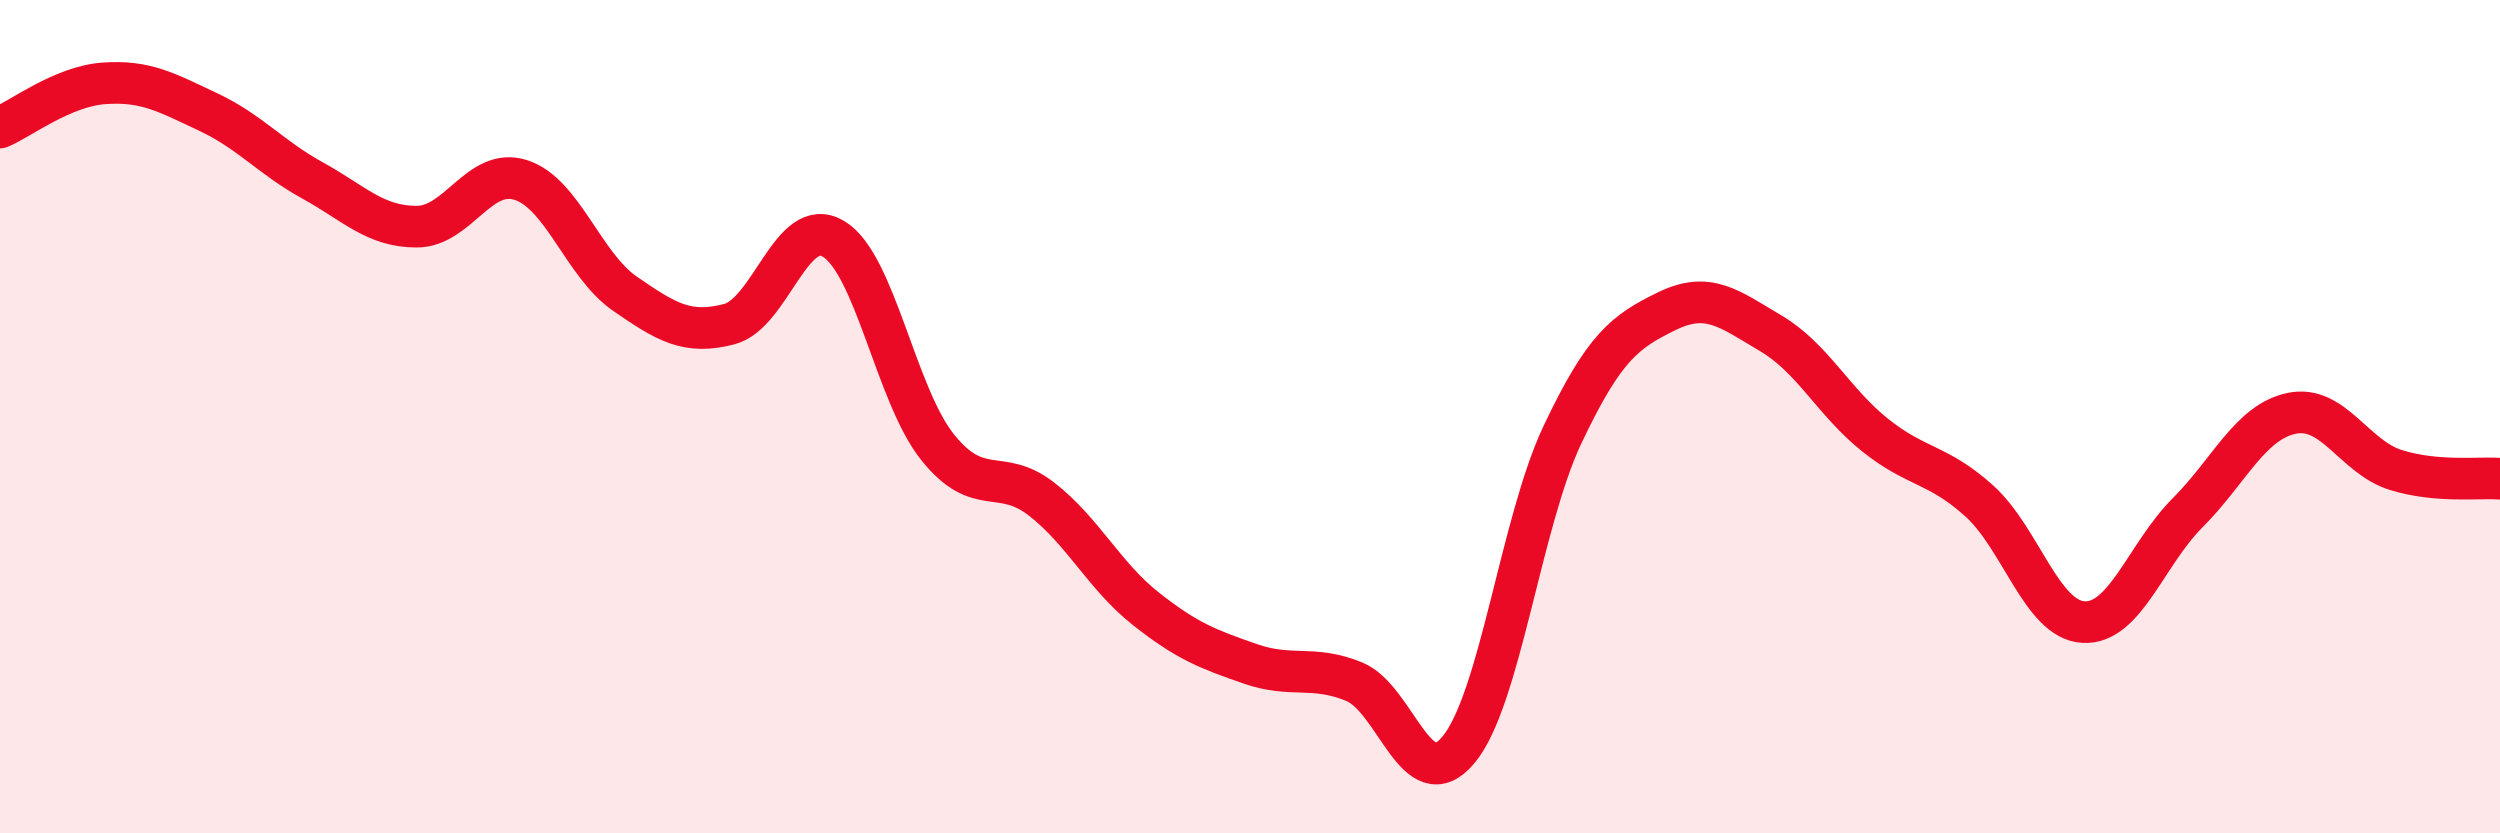
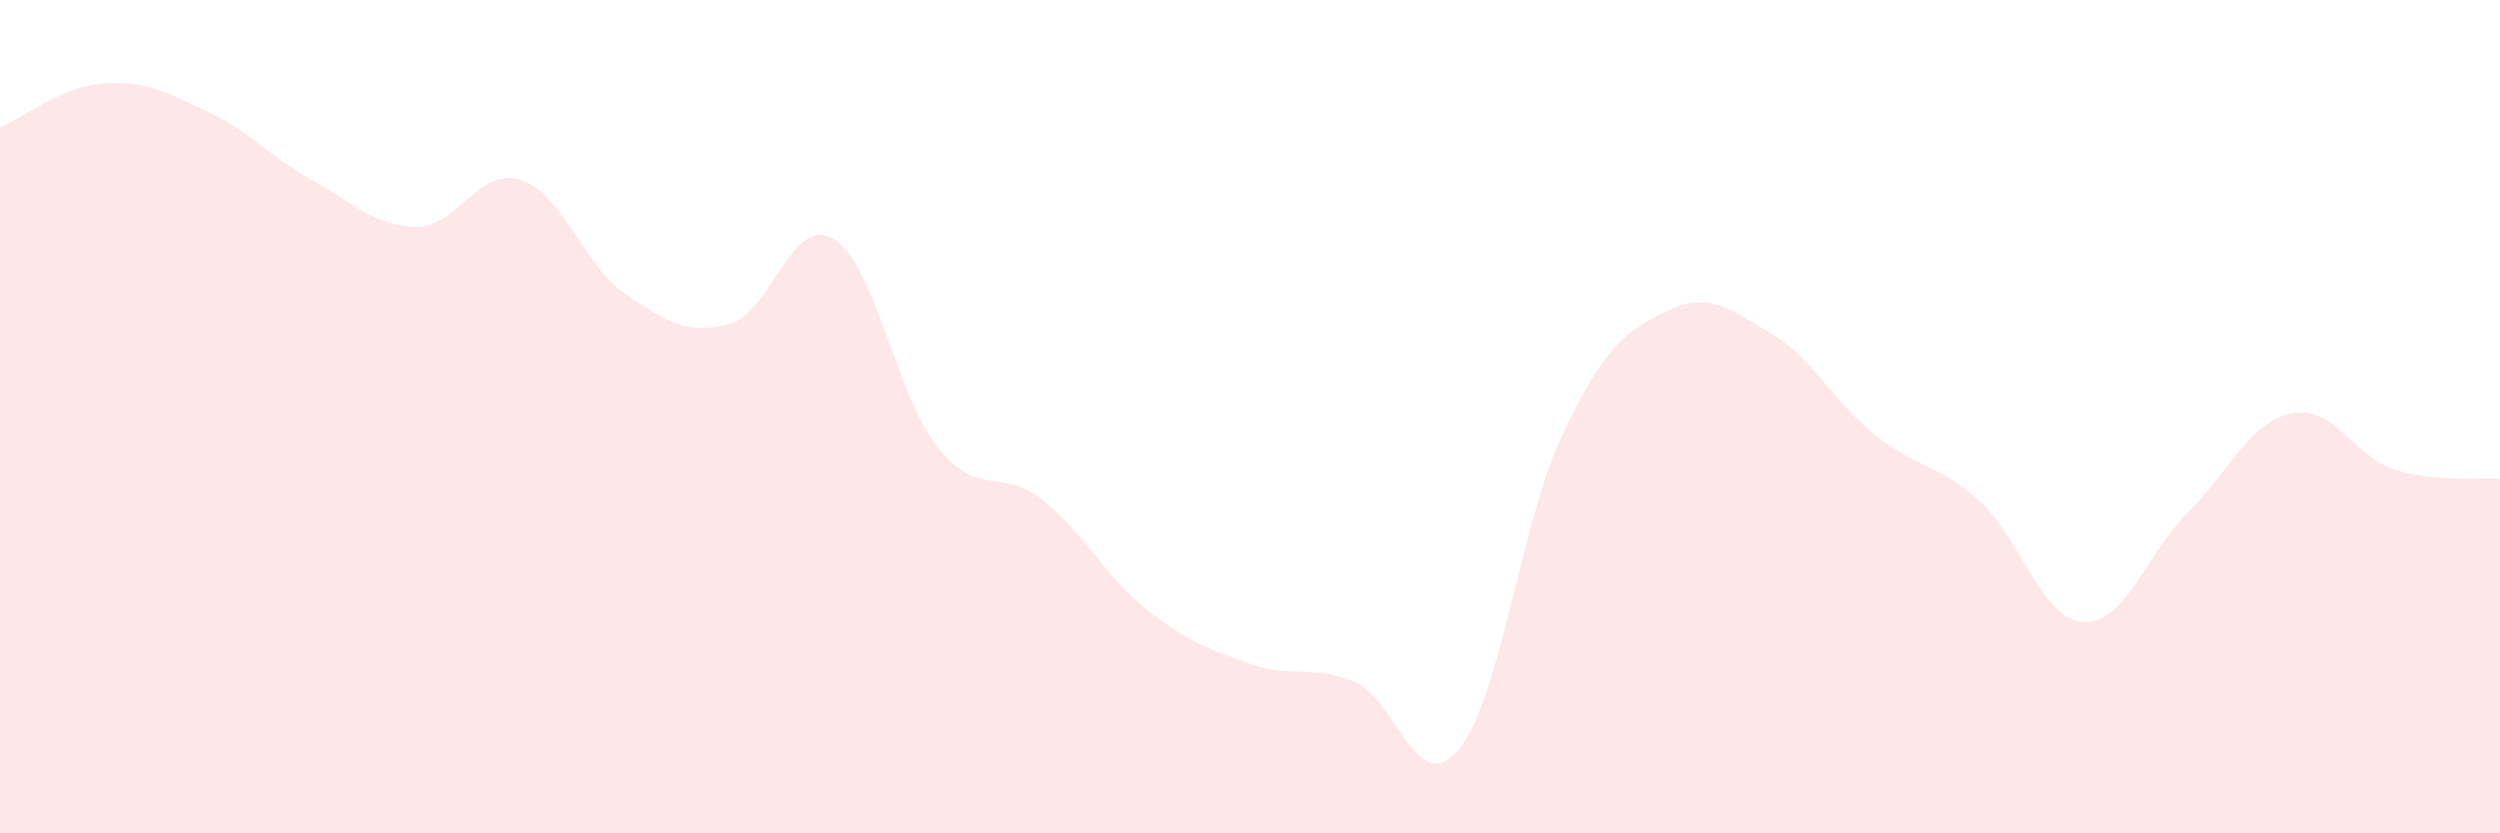
<svg xmlns="http://www.w3.org/2000/svg" width="60" height="20" viewBox="0 0 60 20">
  <path d="M 0,3.06 C 0.5,2.85 1.5,2.07 2.5,2 C 3.5,1.93 4,2.22 5,2.69 C 6,3.16 6.5,3.78 7.5,4.33 C 8.5,4.88 9,5.44 10,5.44 C 11,5.44 11.5,4 12.5,4.32 C 13.5,4.64 14,6.36 15,7.05 C 16,7.74 16.5,8.04 17.5,7.78 C 18.5,7.52 19,5.14 20,5.73 C 21,6.32 21.5,9.48 22.5,10.73 C 23.5,11.98 24,11.2 25,11.98 C 26,12.76 26.5,13.82 27.5,14.61 C 28.5,15.4 29,15.58 30,15.93 C 31,16.28 31.5,15.95 32.5,16.36 C 33.5,16.77 34,19.19 35,18 C 36,16.81 36.5,12.54 37.5,10.43 C 38.5,8.32 39,7.96 40,7.47 C 41,6.98 41.5,7.41 42.5,8 C 43.5,8.59 44,9.64 45,10.44 C 46,11.24 46.5,11.12 47.5,12.02 C 48.5,12.92 49,14.87 50,14.93 C 51,14.99 51.5,13.31 52.5,12.31 C 53.5,11.31 54,10.13 55,9.92 C 56,9.71 56.5,10.97 57.5,11.28 C 58.5,11.59 59.5,11.45 60,11.49L60 20L0 20Z" fill="#EB0A25" opacity="0.1" stroke-linecap="round" stroke-linejoin="round" />
-   <path d="M 0,3.06 C 0.5,2.85 1.5,2.07 2.5,2 C 3.5,1.93 4,2.22 5,2.69 C 6,3.16 6.5,3.78 7.5,4.33 C 8.5,4.88 9,5.44 10,5.44 C 11,5.44 11.5,4 12.5,4.32 C 13.5,4.64 14,6.36 15,7.05 C 16,7.74 16.5,8.04 17.5,7.78 C 18.5,7.52 19,5.14 20,5.73 C 21,6.32 21.5,9.48 22.5,10.73 C 23.5,11.98 24,11.2 25,11.98 C 26,12.76 26.5,13.82 27.5,14.61 C 28.5,15.4 29,15.58 30,15.93 C 31,16.28 31.5,15.95 32.5,16.36 C 33.5,16.77 34,19.19 35,18 C 36,16.81 36.5,12.54 37.5,10.43 C 38.5,8.32 39,7.96 40,7.47 C 41,6.98 41.5,7.41 42.5,8 C 43.5,8.59 44,9.64 45,10.44 C 46,11.24 46.5,11.12 47.5,12.02 C 48.5,12.92 49,14.87 50,14.93 C 51,14.99 51.5,13.31 52.5,12.31 C 53.5,11.31 54,10.13 55,9.92 C 56,9.71 56.5,10.97 57.5,11.28 C 58.5,11.59 59.5,11.45 60,11.49" stroke="#EB0A25" stroke-width="1" fill="none" stroke-linecap="round" stroke-linejoin="round" />
</svg>